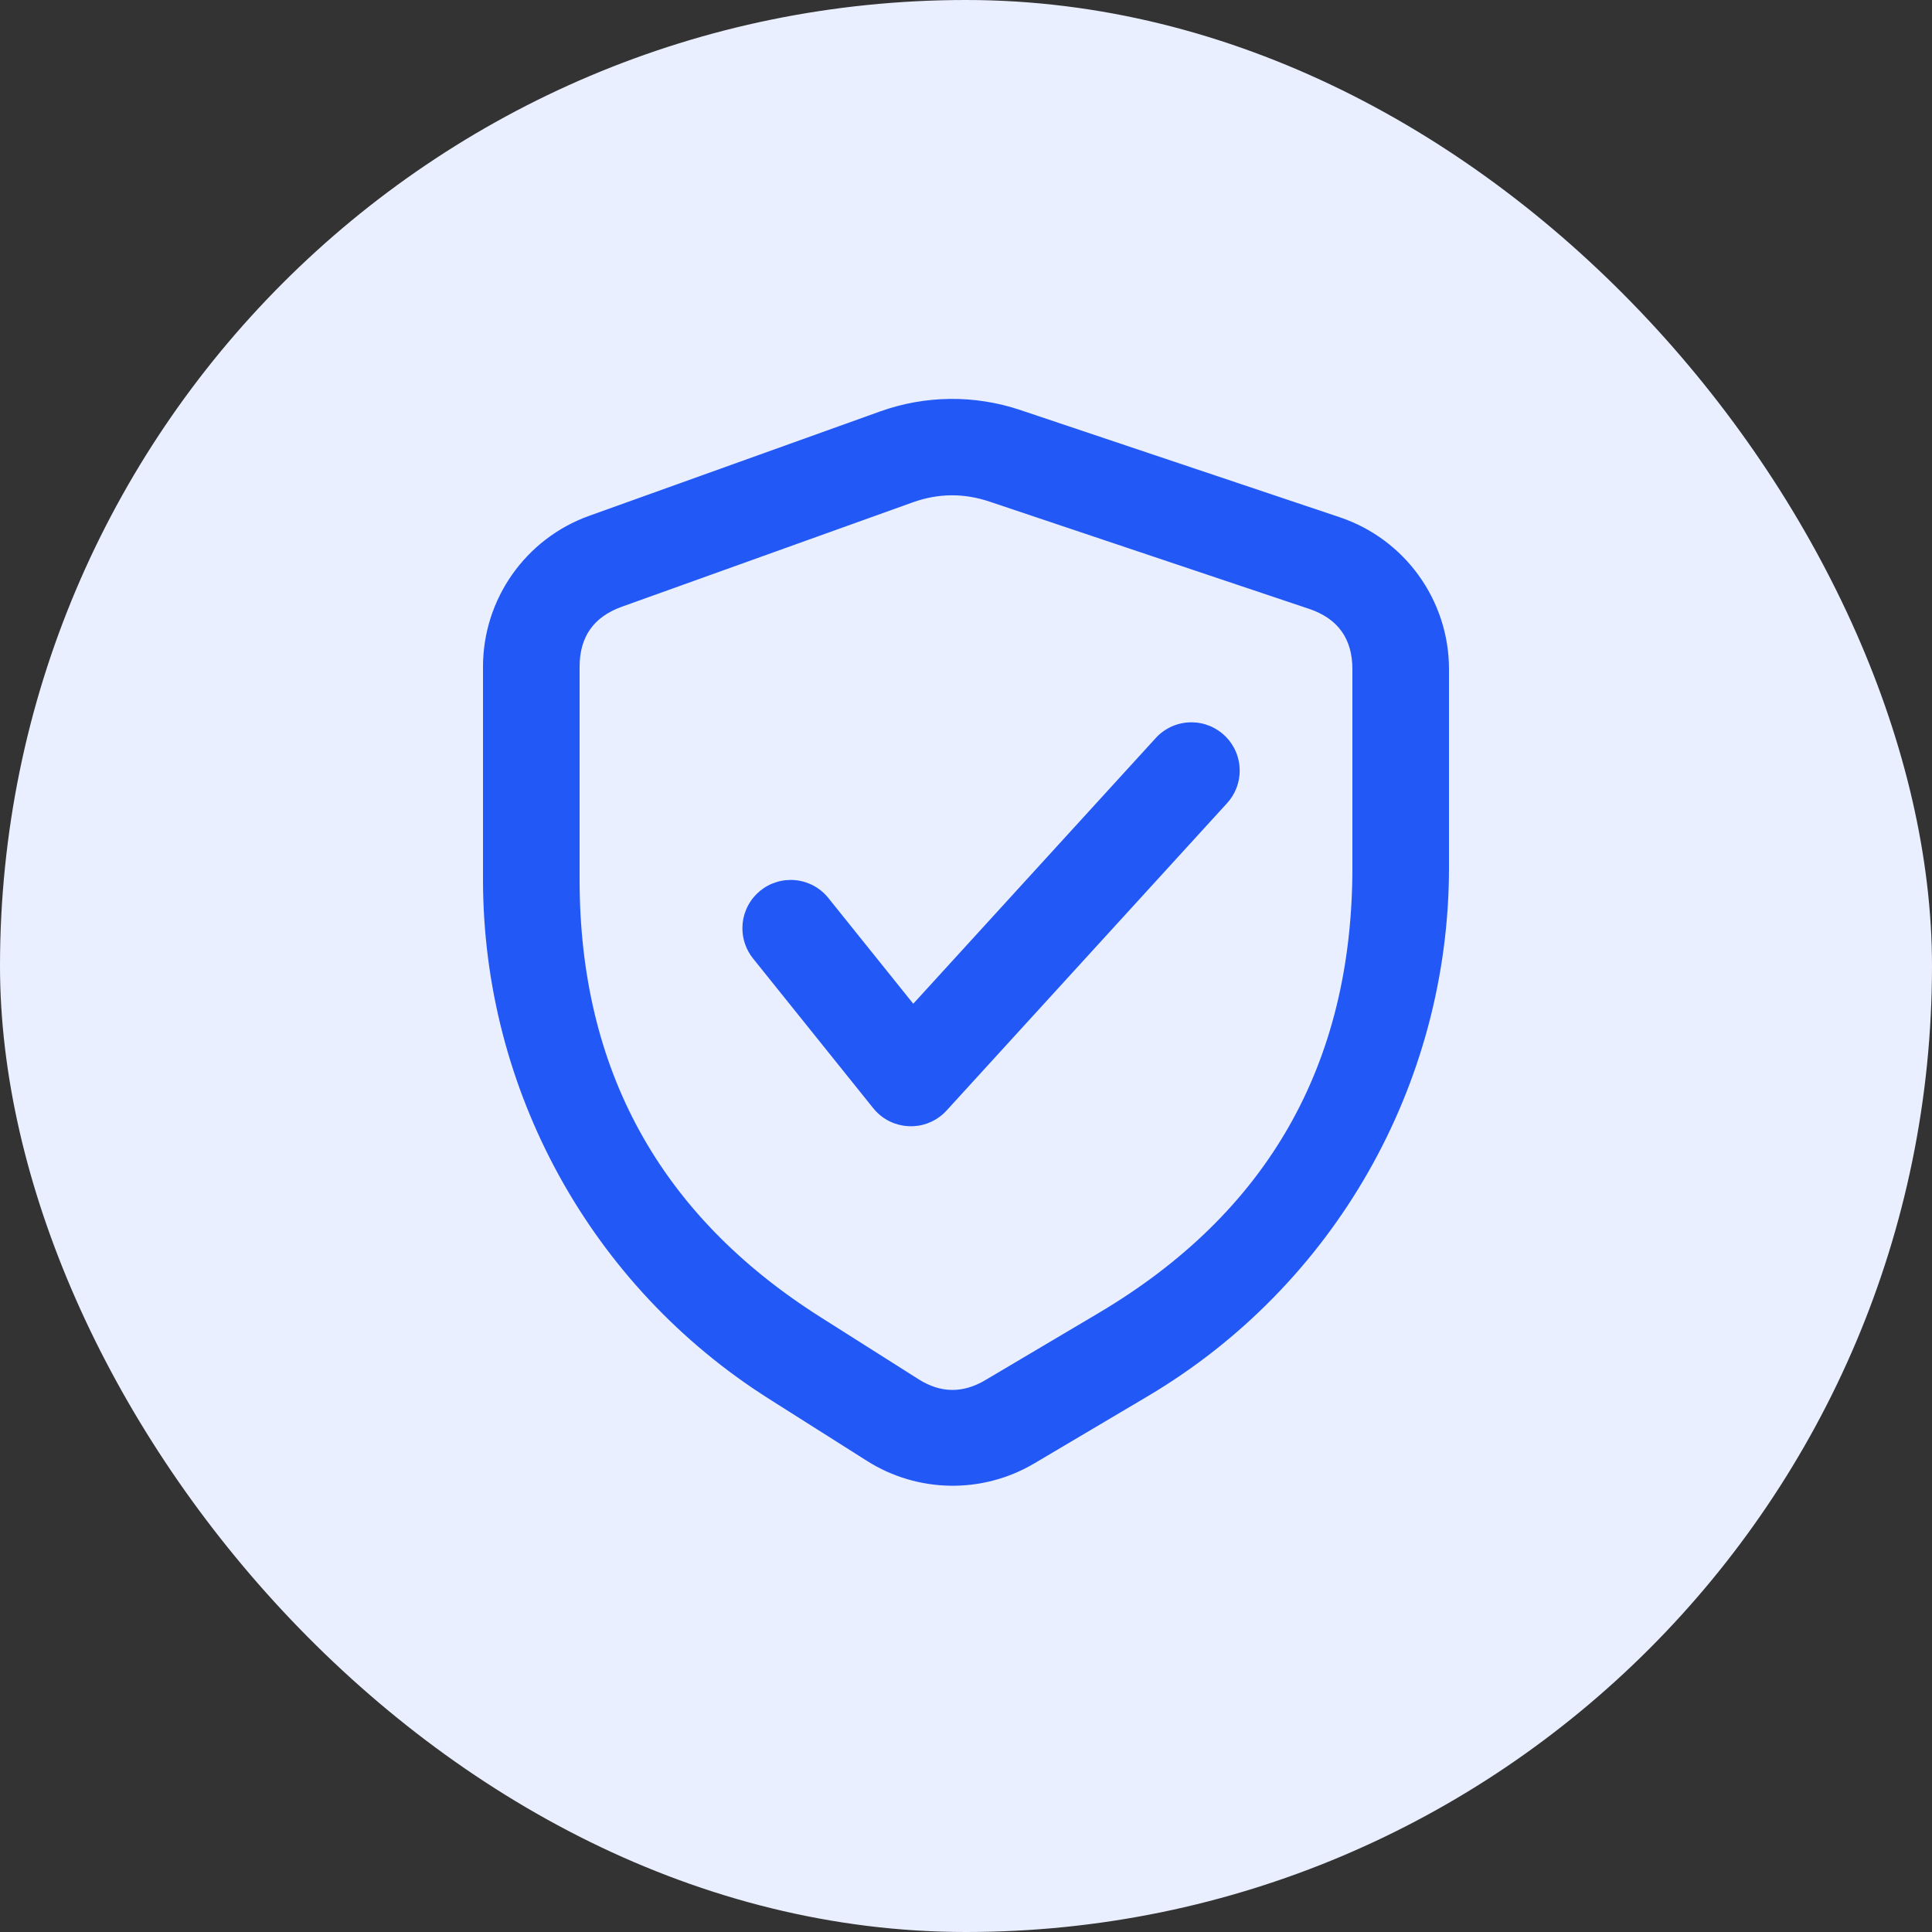
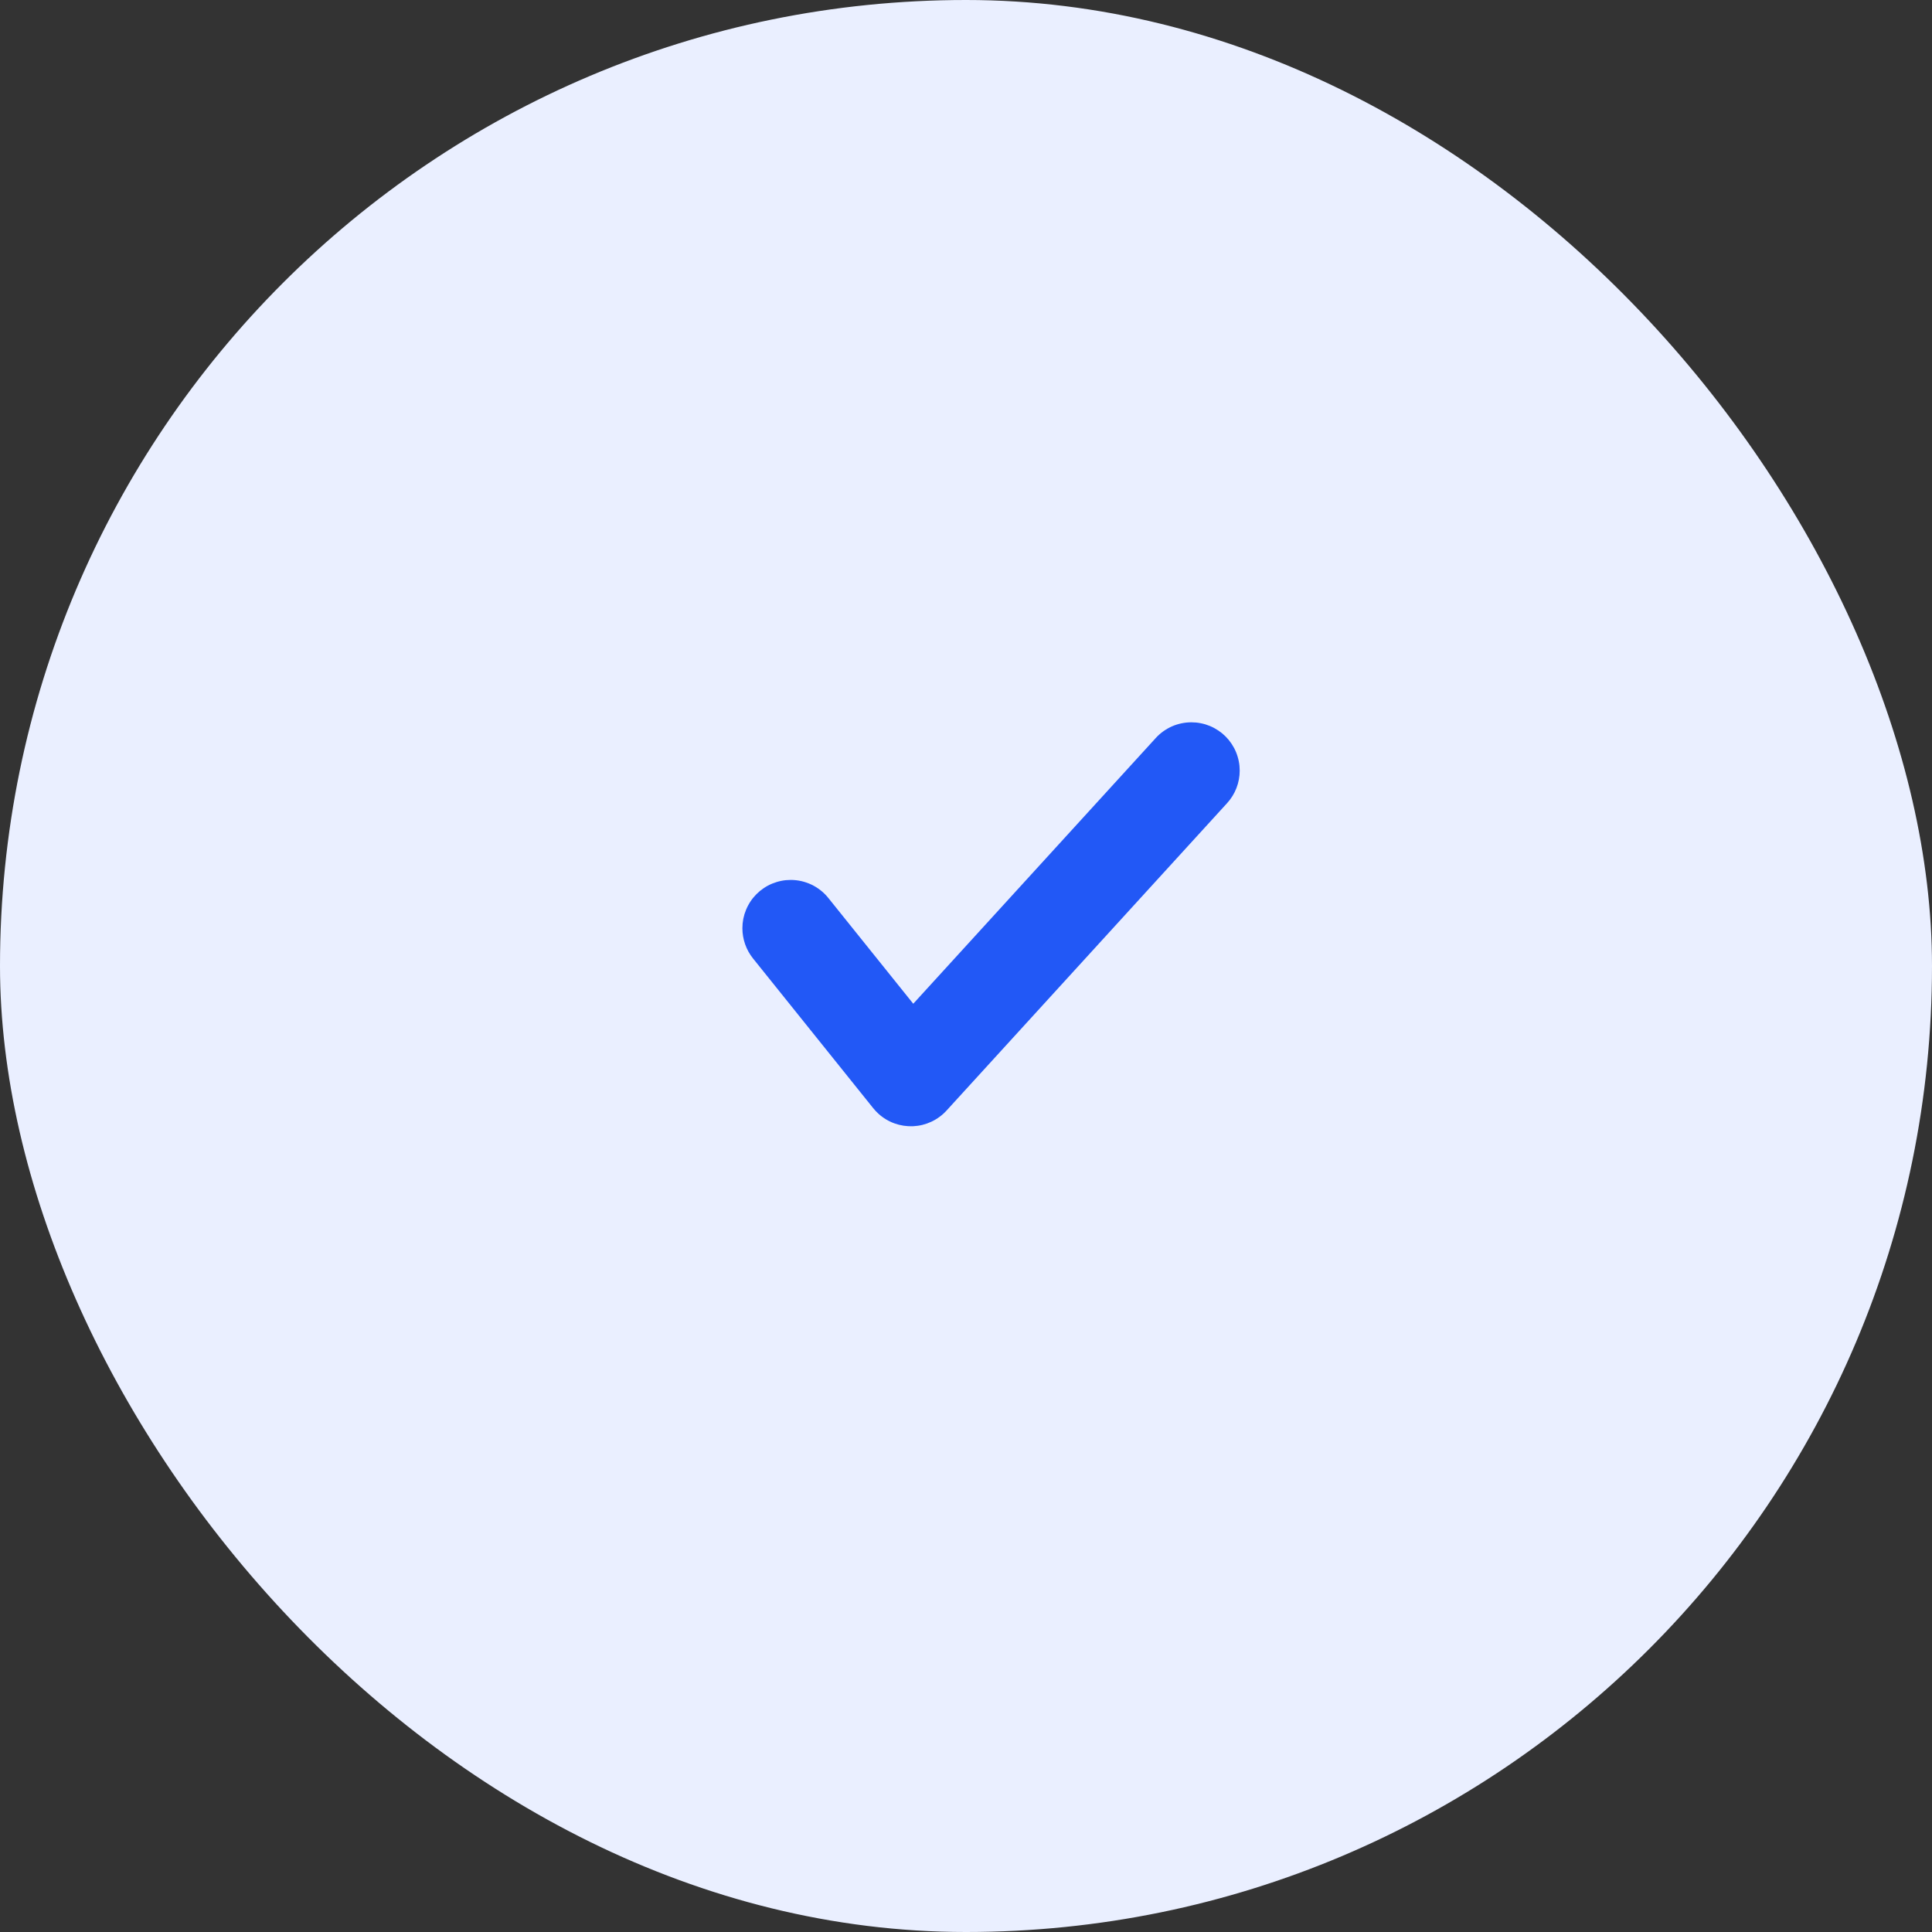
<svg xmlns="http://www.w3.org/2000/svg" fill="none" version="1.1" width="60" height="60" viewBox="0 0 60 60">
  <rect x="0" y="0" width="60" height="60" fill="#333333" stroke="none" />
  <defs>
    <clipPath id="master_svg0_27_4597">
      <rect x="0" y="0" width="60" height="60" rx="30" />
    </clipPath>
  </defs>
  <g clip-path="url(#master_svg0_27_4597)">
    <rect x="0" y="0" width="60" height="60" rx="30" fill="#EAEFFF" fill-opacity="1" />
    <g>
      <g>
-         <path d="M15,27.313C15,33.855,18.35,39.941,23.877,43.44L26.922,45.368C28.504,46.37,30.513,46.4,32.123,45.446L35.639,43.364C41.442,39.927,45,33.684,45,26.94L45,20.784C45,18.644,43.633,16.744,41.605,16.063L31.684,12.733C30.269,12.258,28.735,12.274,27.329,12.779L18.298,16.019C16.32,16.729,15,18.605,15,20.706L15,27.313ZM18,27.313Q18,36.168,25.482,40.905L28.527,42.834Q29.551,43.482,30.595,42.864L34.11,40.782Q42,36.11,42,26.94L42,20.784Q42,19.36,40.65,18.907L30.73,15.578Q29.532,15.175,28.343,15.602L19.311,18.843Q18,19.313,18,20.706L18,27.313Z" fill-rule="evenodd" fill="#2258F6" fill-opacity="1" />
-       </g>
+         </g>
      <g>
        <path d="M38.108,24.943Q38.297,24.736,38.399,24.474Q38.5,24.212,38.5,23.932Q38.5,23.858,38.493,23.785Q38.486,23.711,38.471,23.639Q38.457,23.567,38.435,23.496Q38.414,23.426,38.386,23.358Q38.358,23.29,38.323,23.225Q38.288,23.16,38.247,23.098Q38.206,23.037,38.16,22.98Q38.113,22.923,38.061,22.871Q38.009,22.819,37.952,22.772Q37.895,22.726,37.833,22.685Q37.772,22.644,37.707,22.609Q37.642,22.574,37.574,22.546Q37.506,22.518,37.435,22.496Q37.365,22.475,37.293,22.461Q37.22,22.446,37.147,22.439Q37.074,22.432,37,22.432Q36.844,22.432,36.691,22.464Q36.538,22.496,36.394,22.559Q36.251,22.623,36.124,22.714Q35.997,22.805,35.892,22.921L28.362,31.172L25.725,27.888Q25.62,27.757,25.488,27.652Q25.356,27.547,25.204,27.474Q25.052,27.402,24.888,27.364Q24.724,27.327,24.556,27.327Q24.482,27.327,24.409,27.334Q24.335,27.341,24.263,27.356Q24.191,27.37,24.12,27.392Q24.05,27.413,23.982,27.441Q23.913,27.469,23.848,27.504Q23.783,27.539,23.722,27.58Q23.661,27.621,23.604,27.667Q23.547,27.714,23.495,27.766Q23.443,27.818,23.396,27.875Q23.349,27.932,23.308,27.994Q23.267,28.055,23.233,28.12Q23.198,28.185,23.17,28.253Q23.142,28.321,23.12,28.391Q23.099,28.462,23.084,28.534Q23.07,28.607,23.063,28.68Q23.056,28.753,23.056,28.827Q23.056,29.083,23.141,29.325Q23.226,29.566,23.386,29.766L27.119,34.416Q27.192,34.507,27.278,34.585Q27.387,34.685,27.513,34.761Q27.64,34.838,27.779,34.888Q27.918,34.938,28.064,34.96Q28.21,34.982,28.357,34.976Q28.505,34.969,28.648,34.934Q28.792,34.898,28.926,34.835Q29.059,34.773,29.178,34.685Q29.297,34.598,29.397,34.488L38.108,24.943L38.108,24.943Z" fill-rule="evenodd" fill="#2258F6" fill-opacity="1" />
      </g>
    </g>
  </g>
</svg>